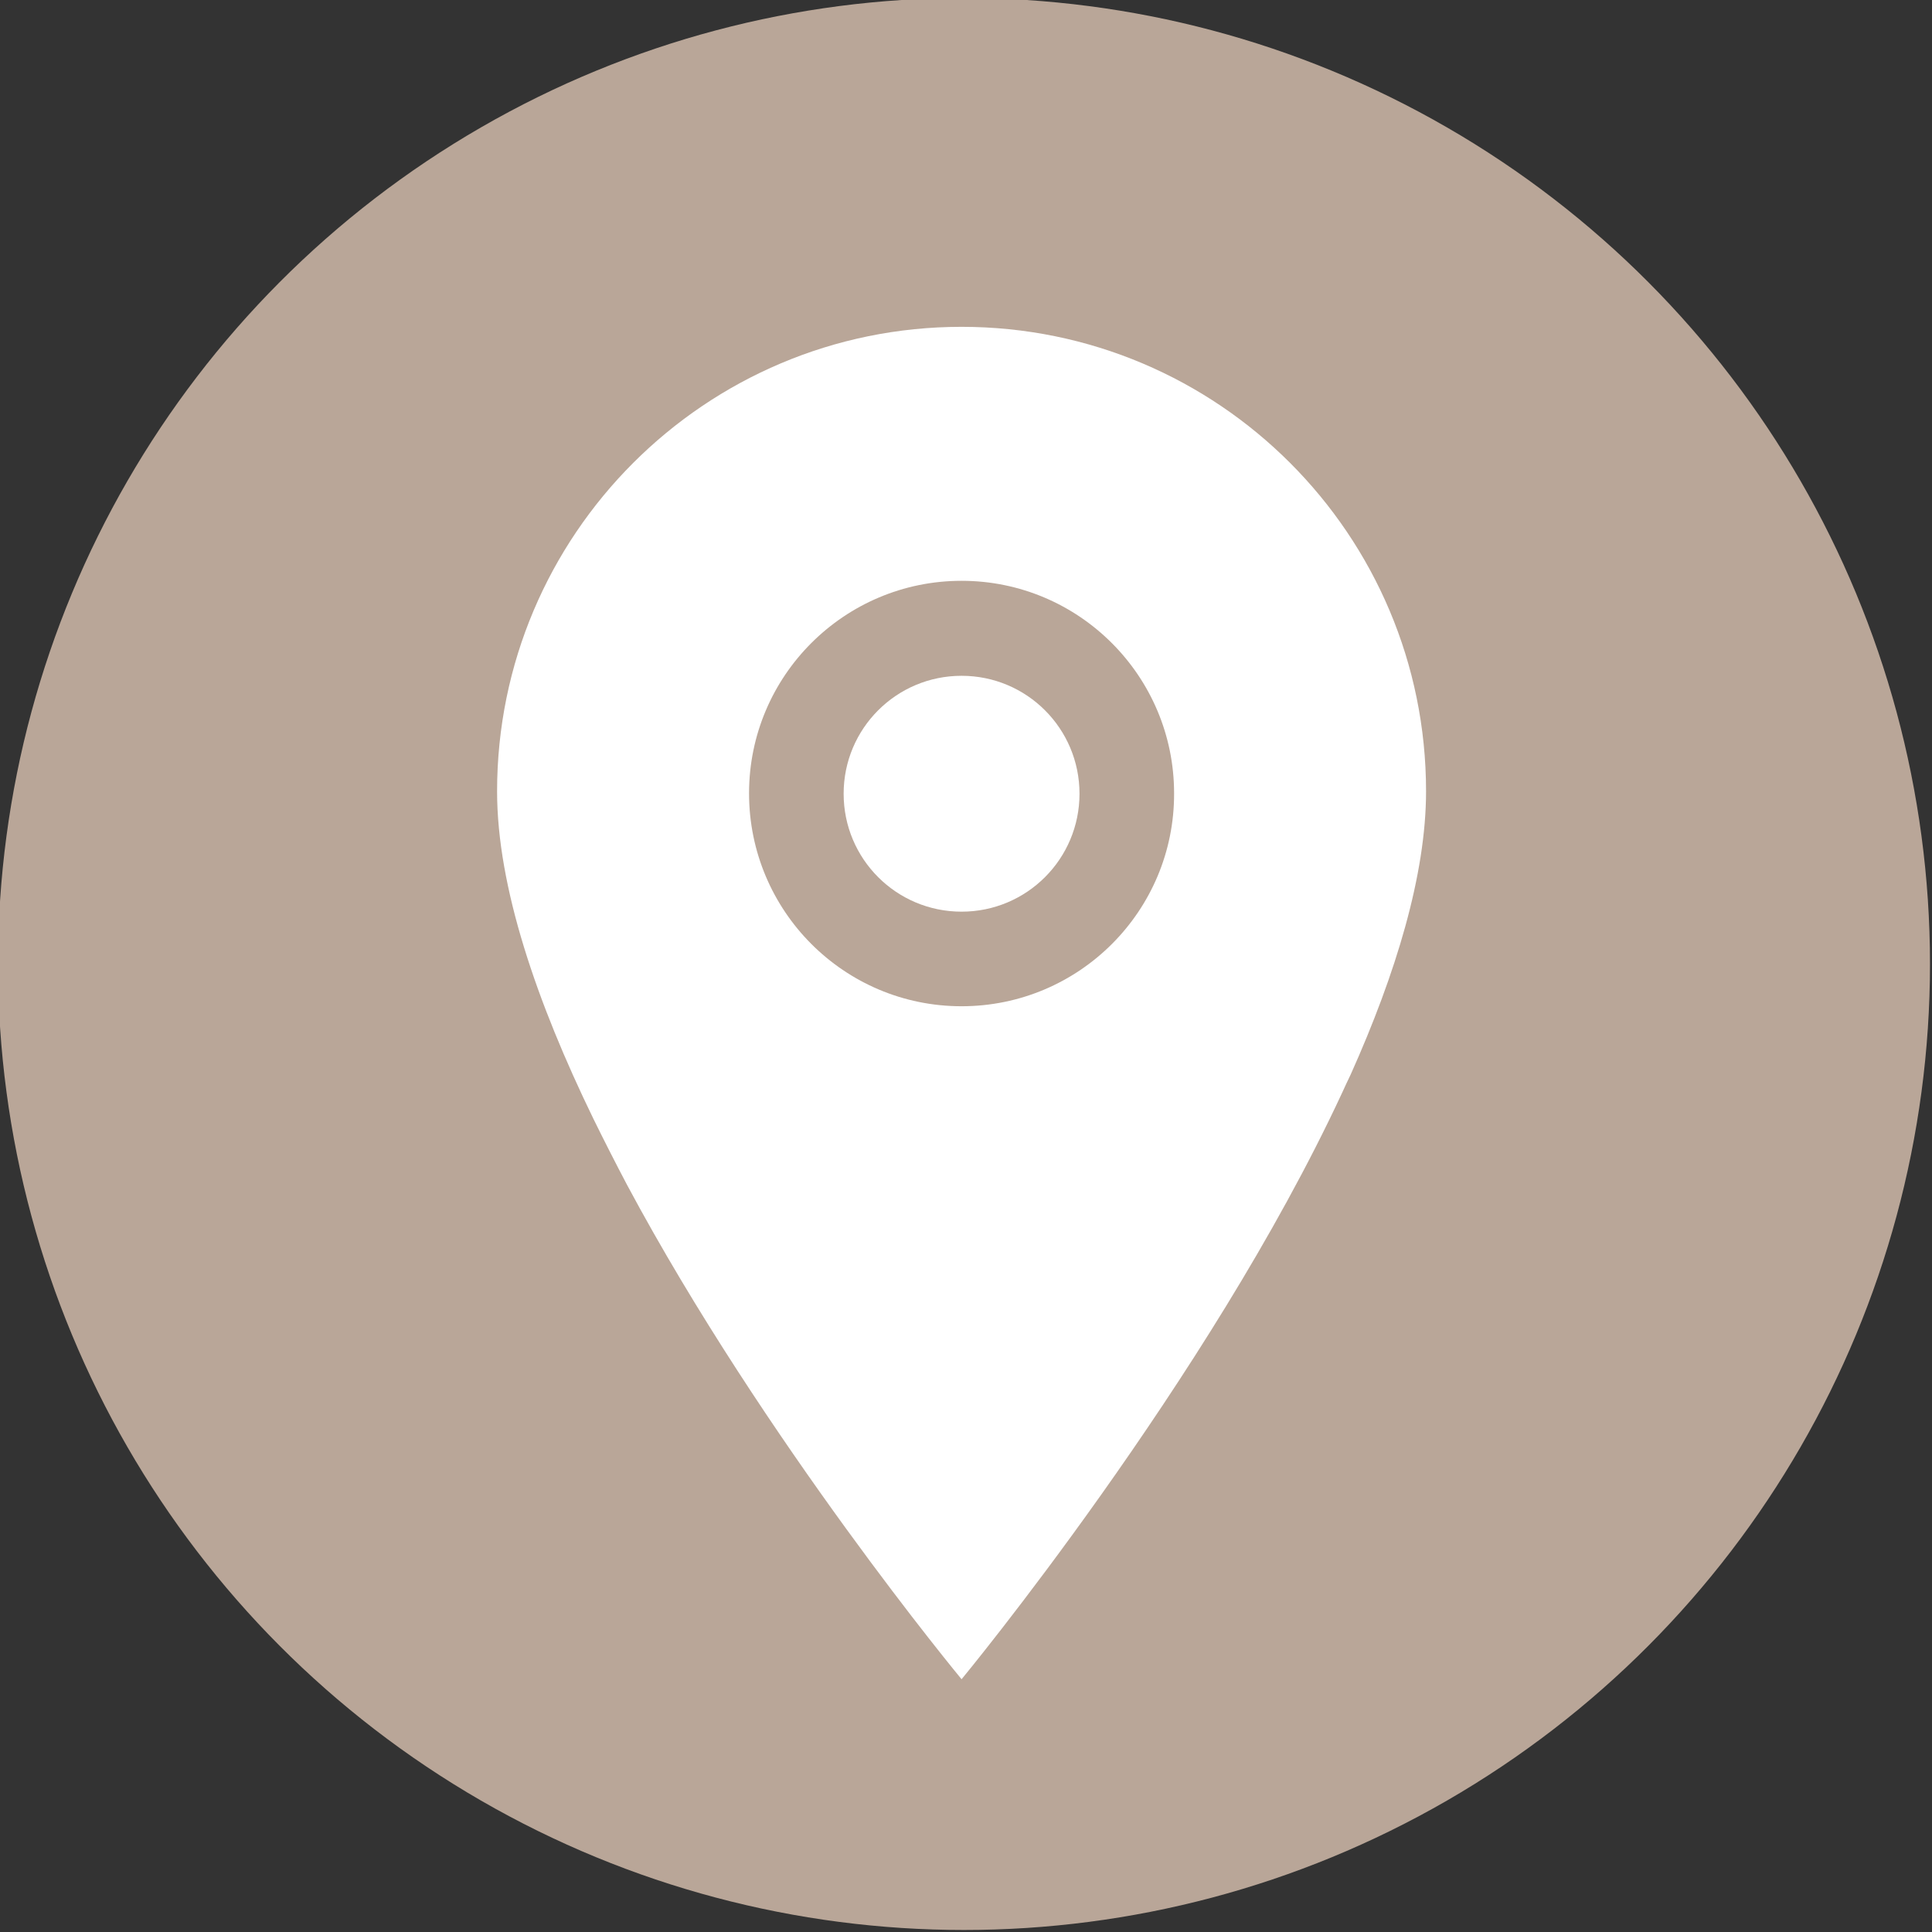
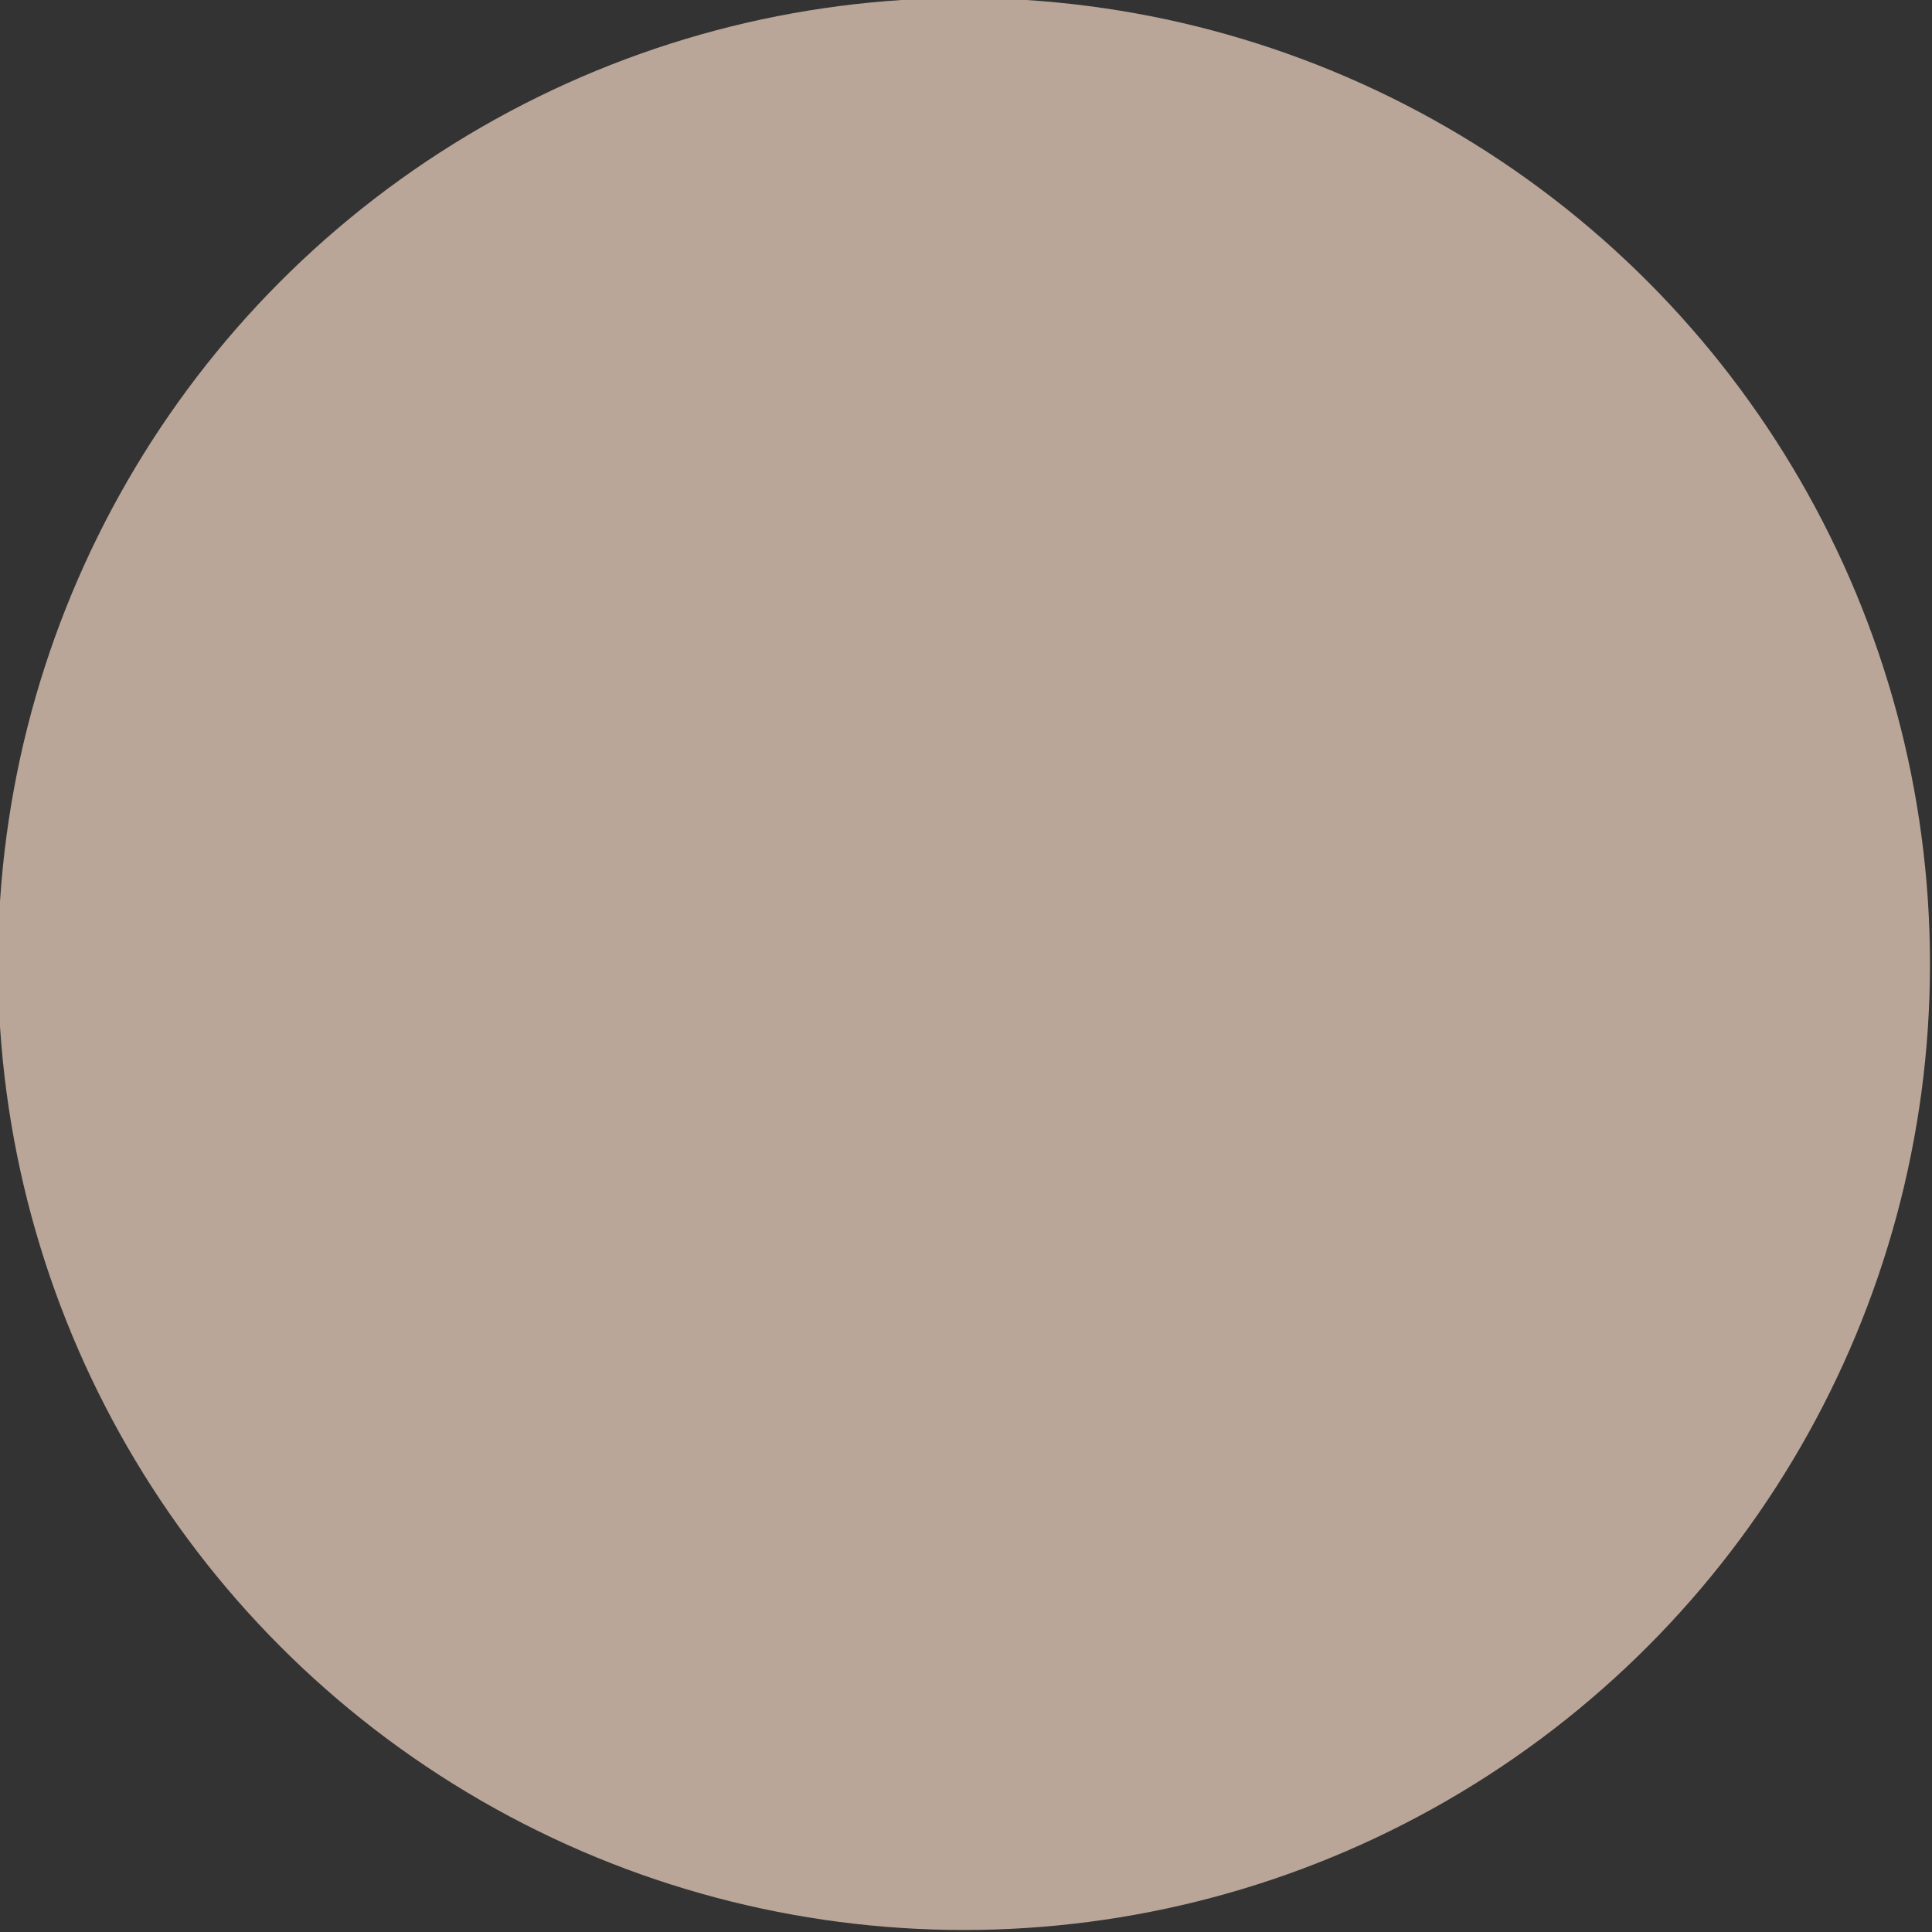
<svg xmlns="http://www.w3.org/2000/svg" id="Livello_1" x="0px" y="0px" viewBox="0 0 48 48" style="enable-background:new 0 0 48 48;" xml:space="preserve">
  <rect x="0" y="0" width="48" height="48" fill="#333333" stroke="none" />
  <style type="text/css">	.st0{fill:#B9A698;}	.st1{fill:#FFFFFF;}</style>
  <g>
    <g>
      <circle class="st0" cx="23.95" cy="23.95" r="24" />
    </g>
    <g>
-       <path class="st1" d="M23.89,8.12c-6.37,0-11.54,5.17-11.54,11.54c0,2.38,0.99,5.25,2.39,8.13c0.27,0.55,0.55,1.1,0.84,1.65   c3.41,6.37,8.31,12.28,8.31,12.28s6.12-7.4,9.45-14.56c0.07-0.16,0.15-0.32,0.22-0.47c1.12-2.5,1.87-4.96,1.87-7.03   C35.43,13.29,30.27,8.12,23.89,8.12z M23.89,25c-2.92,0-5.28-2.37-5.28-5.29c0-2.92,2.37-5.28,5.28-5.28   c2.92,0,5.28,2.37,5.28,5.28C29.18,22.63,26.81,25,23.89,25z" />
-       <path class="st1" d="M23.89,16.79c-1.62,0-2.93,1.31-2.93,2.93c0,1.62,1.31,2.93,2.93,2.93c1.62,0,2.93-1.31,2.93-2.93   C26.82,18.1,25.51,16.79,23.89,16.79z" />
-     </g>
+       </g>
  </g>
</svg>